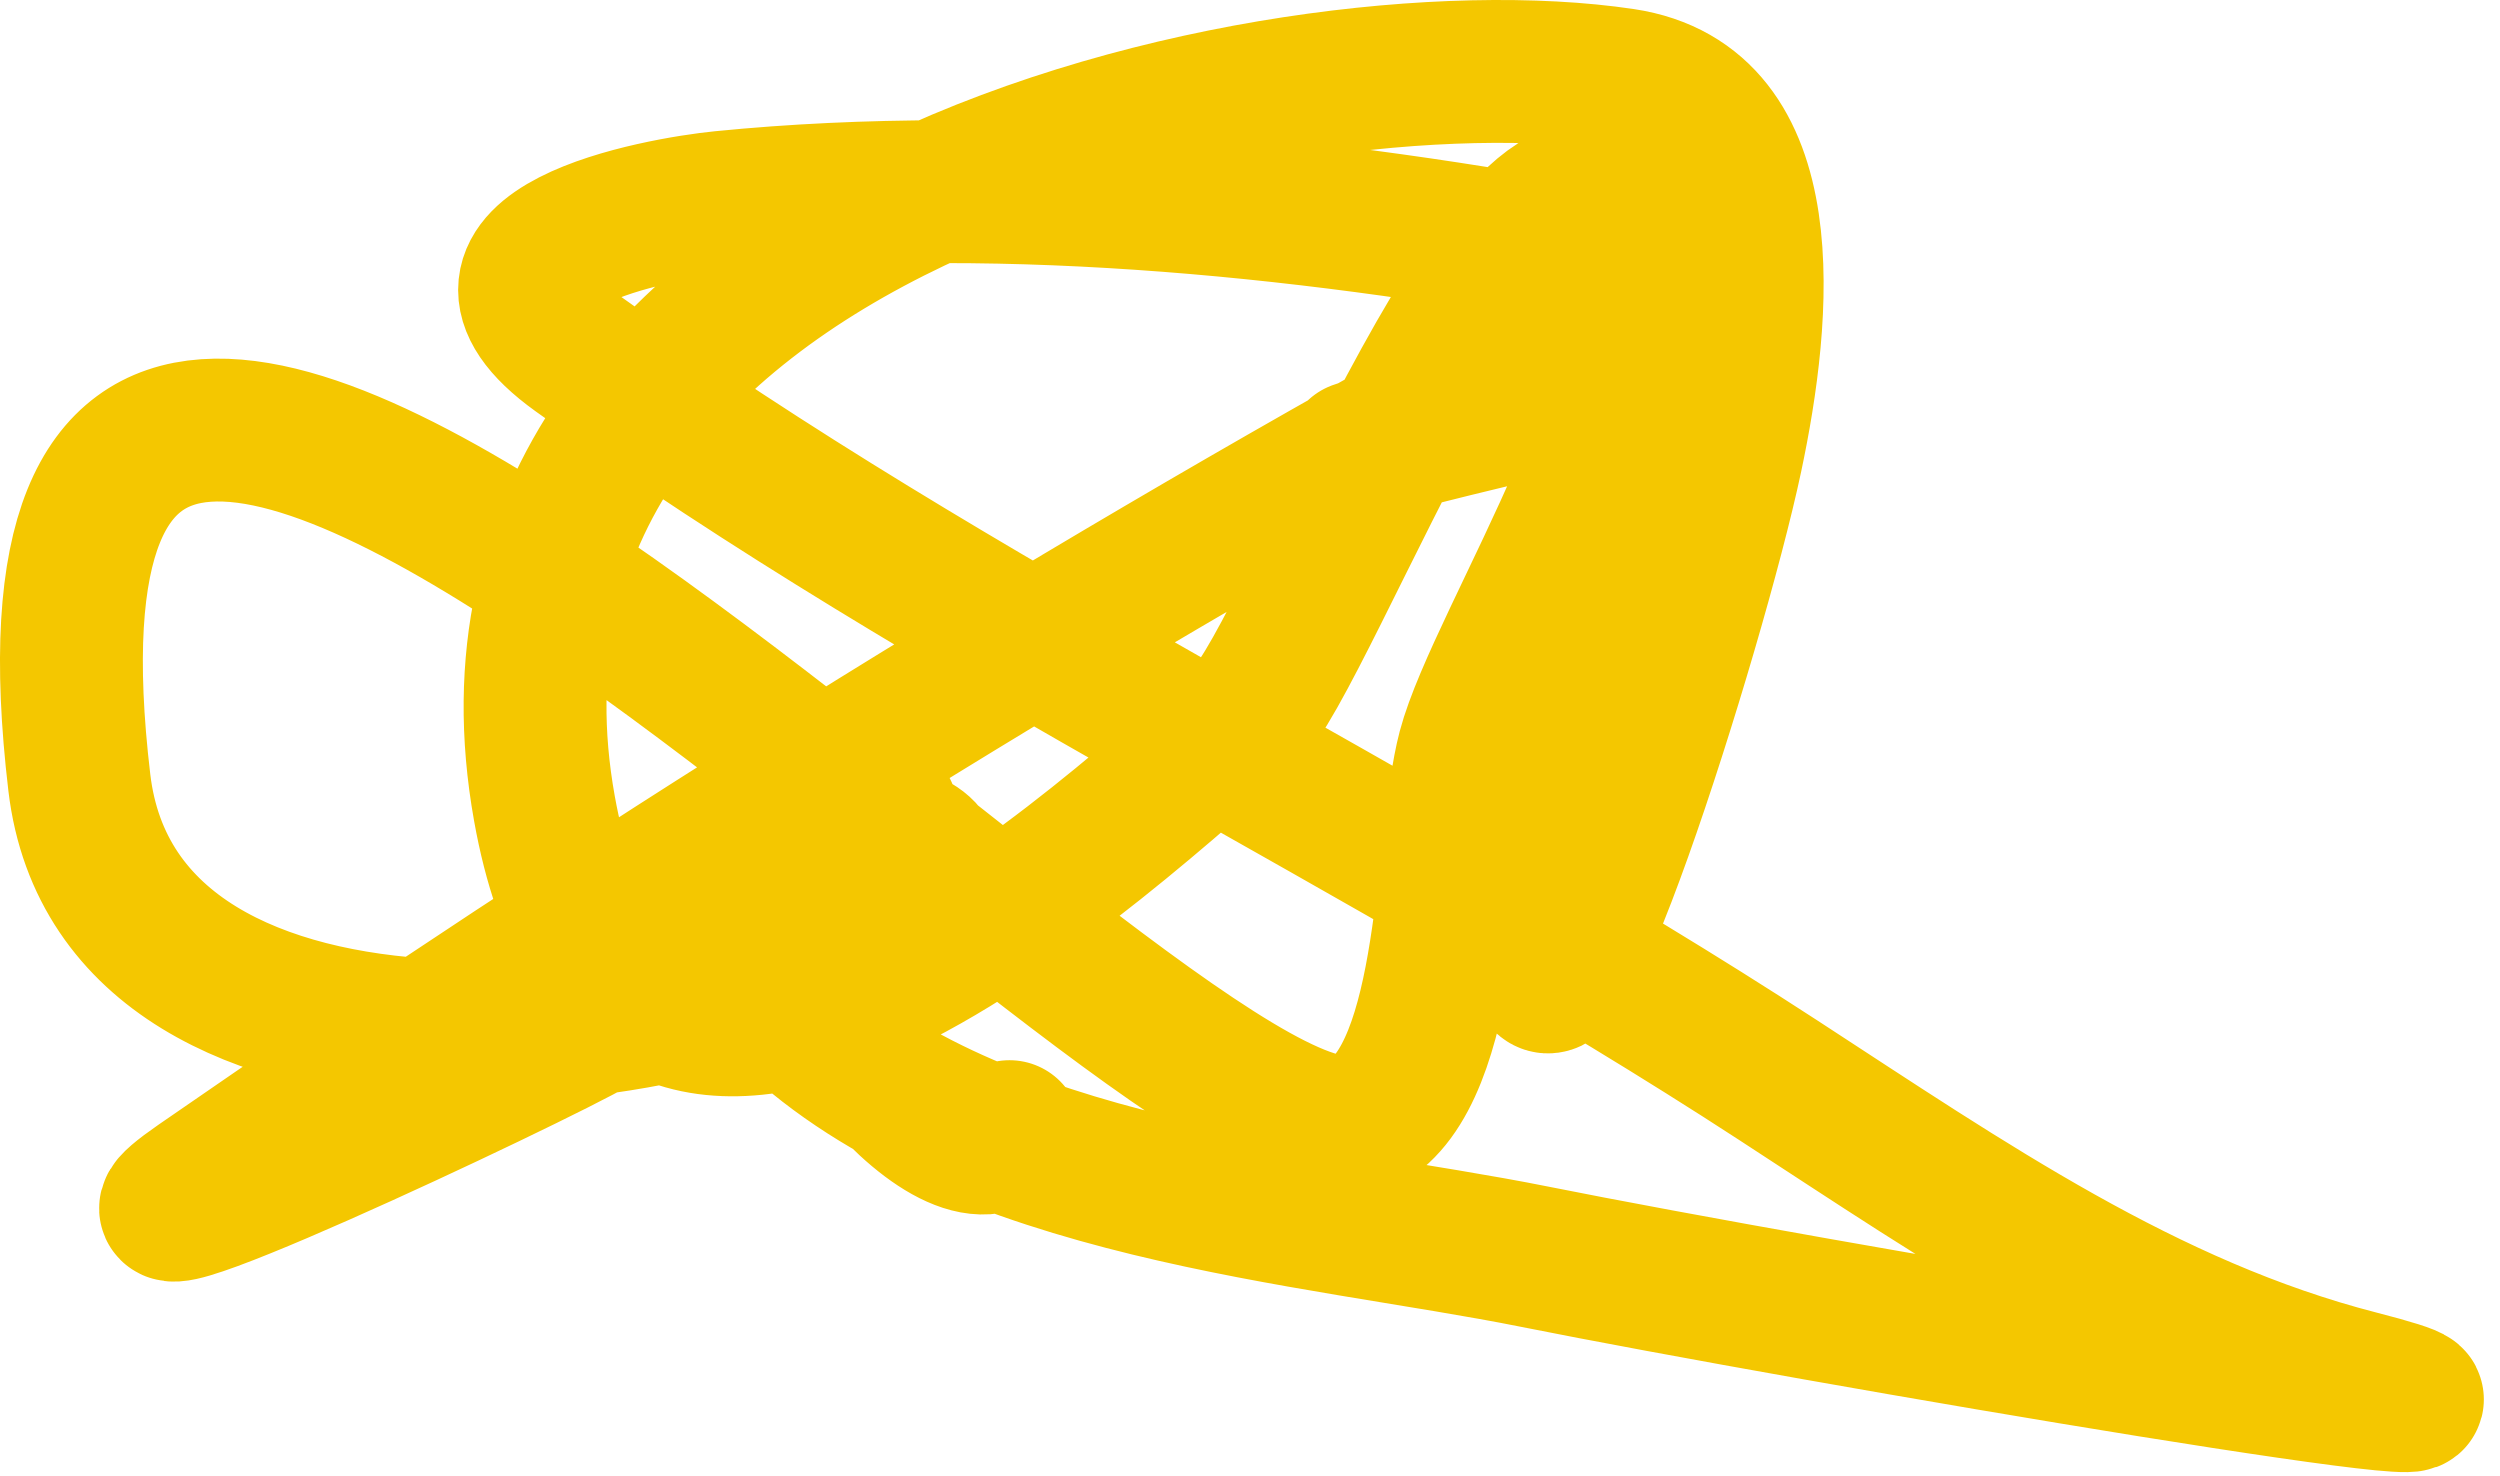
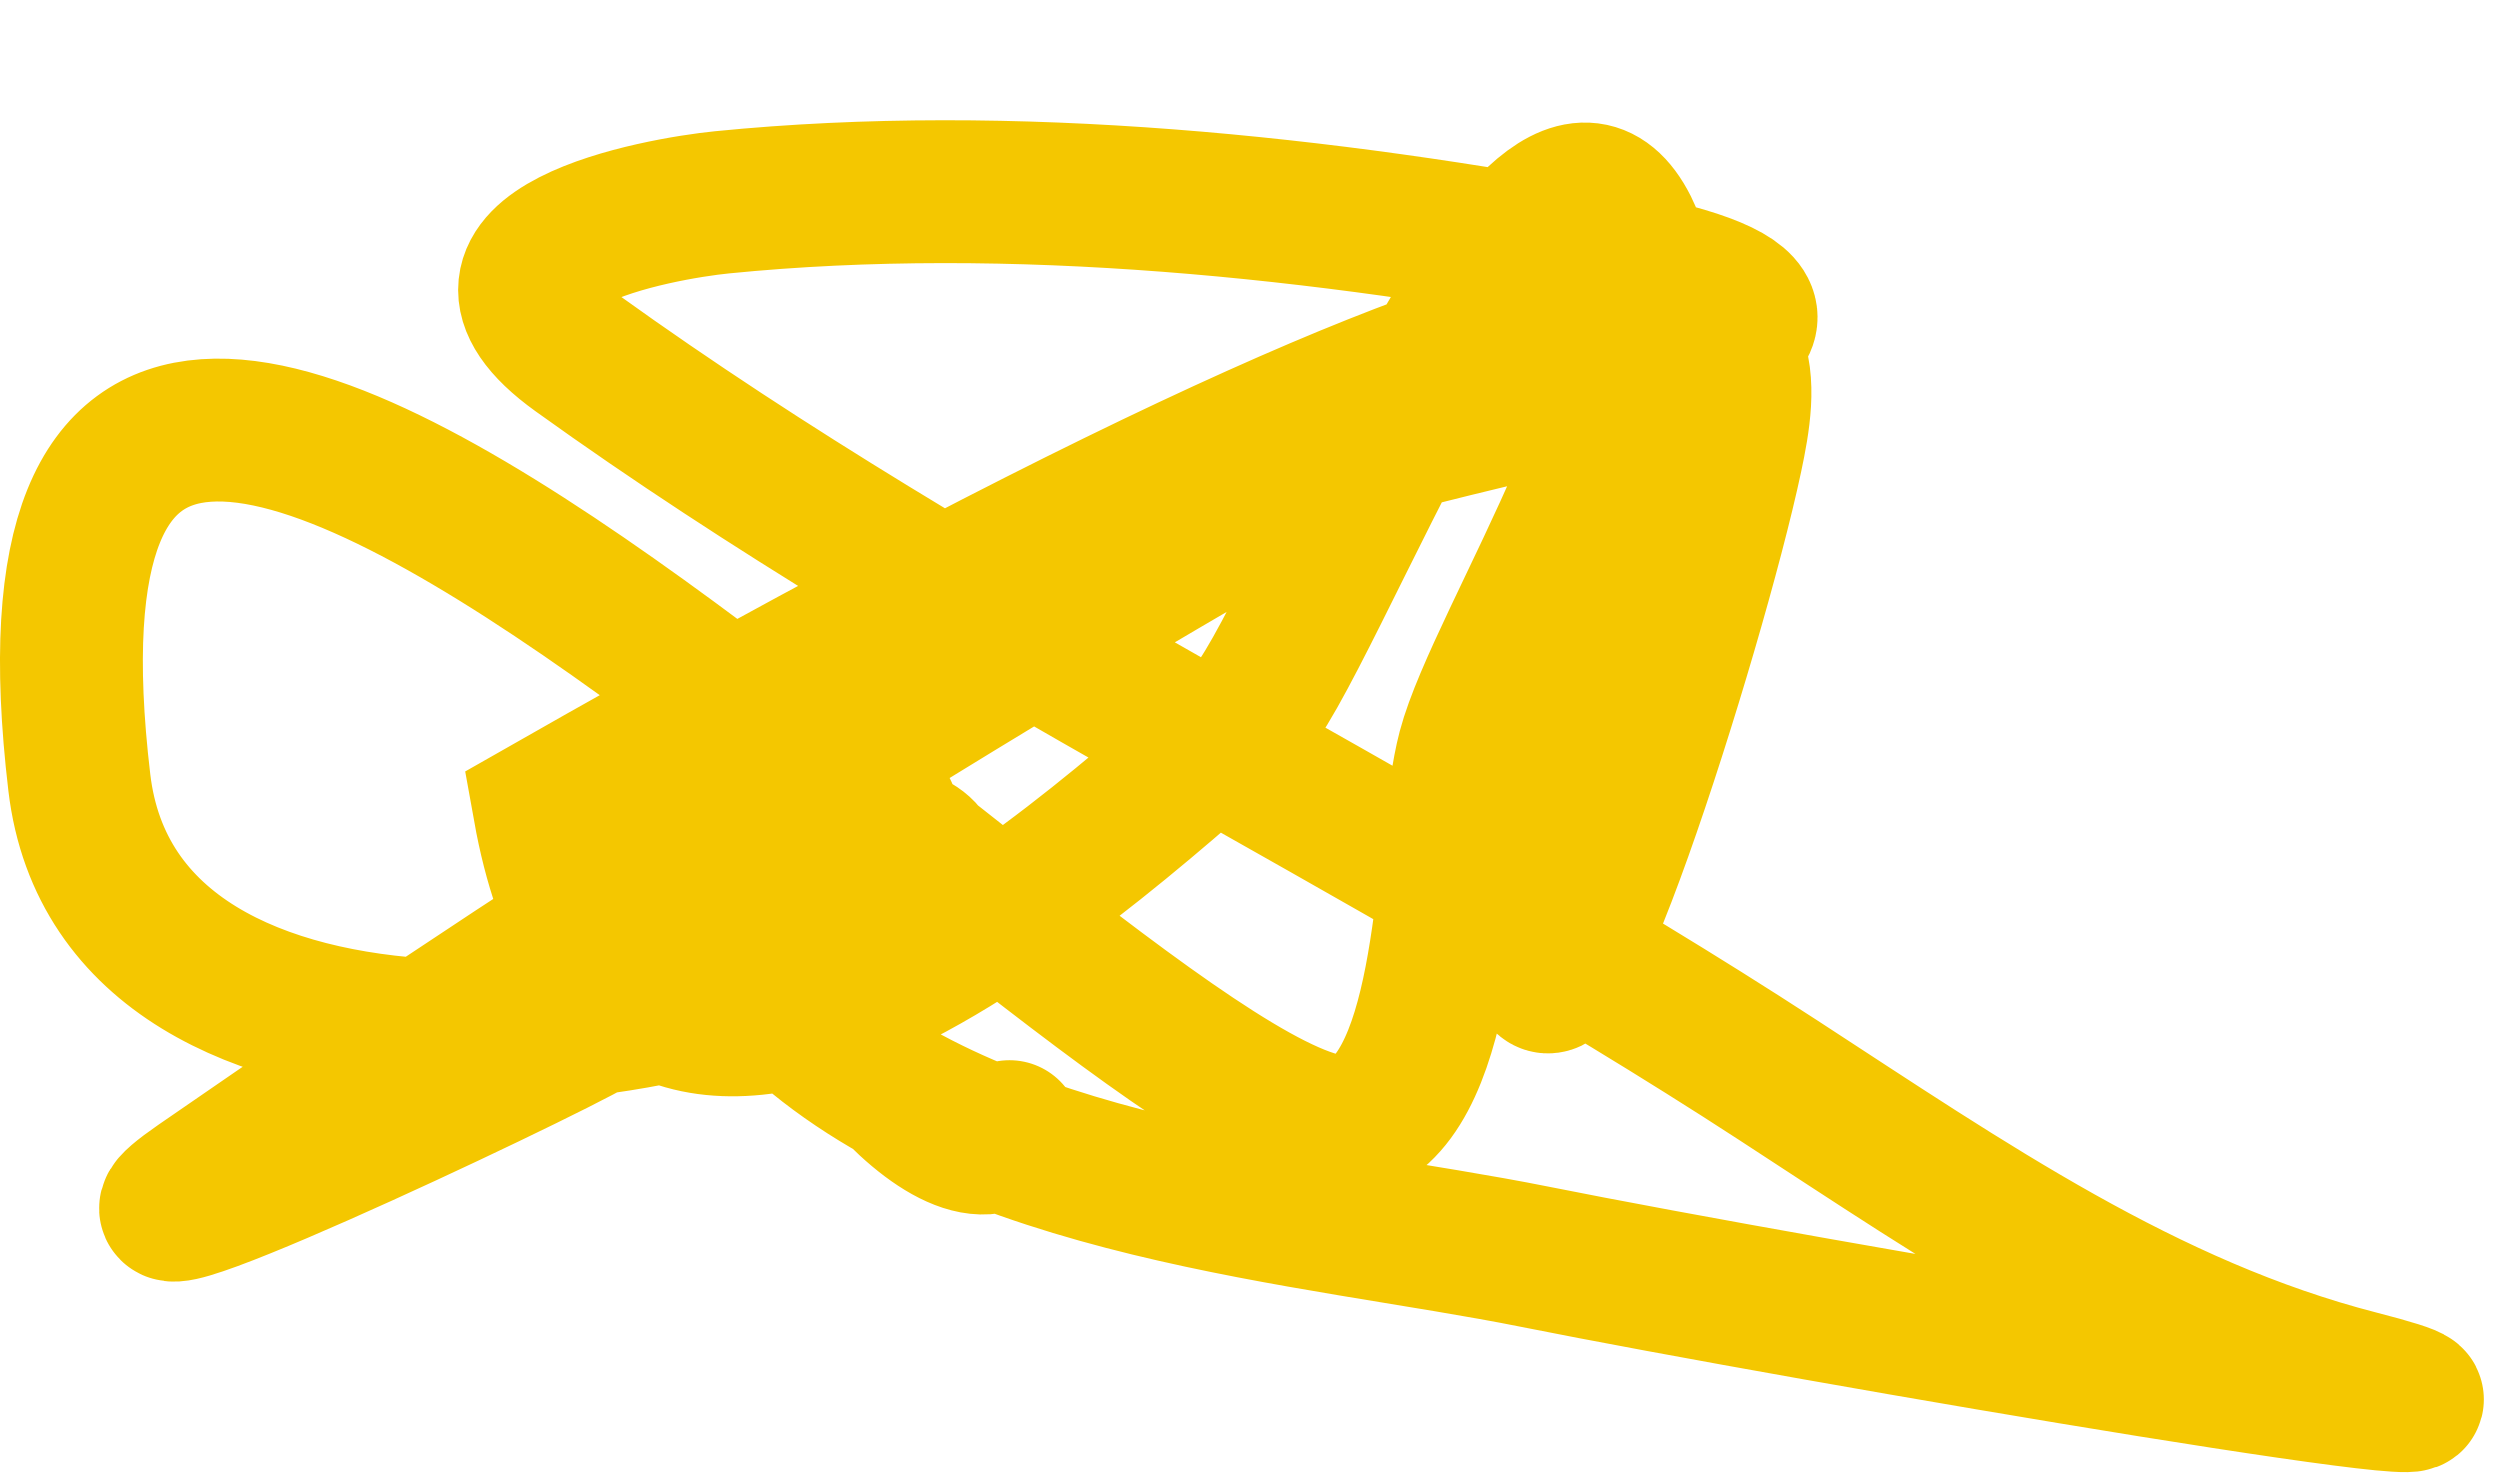
<svg xmlns="http://www.w3.org/2000/svg" fill="none" height="100%" overflow="visible" preserveAspectRatio="none" style="display: block;" viewBox="0 0 105 62" width="100%">
-   <path d="M42.399 47.529C39.876 50.27 32.174 40.543 33.807 36.732C35.034 33.869 42.152 35.023 37.536 38.614C30.147 44.36 5.034 47.237 3.332 32.868C-1.606 -8.833 50.002 51.229 57.312 47.133C61.017 45.058 60.67 35.355 61.689 31.481C62.903 26.864 70.928 14.738 68.335 9.588C64.43 1.833 54.861 27.811 52.287 30.094C44.741 36.788 26.337 53.289 22.866 33.958C18.363 8.888 53.672 1.181 68.173 3.347C74.839 4.343 73.983 13.206 72.712 19.197C71.159 26.517 64.607 47.166 64.607 39.604C64.607 28.979 80.048 6.382 62.499 16.027C44.147 26.115 25.863 37.584 8.358 49.709C2.06 54.07 22.608 44.378 24.973 42.973C25.932 42.403 40.485 31.942 36.563 34.453C34.757 35.609 30.242 39.803 33.159 42.576C40.997 50.027 55.165 50.92 64.445 52.78C75.916 55.078 110.429 60.957 99.053 58.03C90.126 55.733 82.656 50.557 74.657 45.35C58.162 34.612 40.339 26.41 24.244 14.838C18.133 10.445 27.716 8.758 30.322 8.498C42.514 7.282 55.64 8.69 67.687 10.975C83.478 13.97 61.643 17.293 56.988 18.999" id="Vector 3" stroke="#F4C700" stroke-linecap="round" stroke-width="6" />
+   <path d="M42.399 47.529C39.876 50.27 32.174 40.543 33.807 36.732C35.034 33.869 42.152 35.023 37.536 38.614C30.147 44.36 5.034 47.237 3.332 32.868C-1.606 -8.833 50.002 51.229 57.312 47.133C61.017 45.058 60.67 35.355 61.689 31.481C62.903 26.864 70.928 14.738 68.335 9.588C64.43 1.833 54.861 27.811 52.287 30.094C44.741 36.788 26.337 53.289 22.866 33.958C74.839 4.343 73.983 13.206 72.712 19.197C71.159 26.517 64.607 47.166 64.607 39.604C64.607 28.979 80.048 6.382 62.499 16.027C44.147 26.115 25.863 37.584 8.358 49.709C2.06 54.07 22.608 44.378 24.973 42.973C25.932 42.403 40.485 31.942 36.563 34.453C34.757 35.609 30.242 39.803 33.159 42.576C40.997 50.027 55.165 50.92 64.445 52.78C75.916 55.078 110.429 60.957 99.053 58.03C90.126 55.733 82.656 50.557 74.657 45.35C58.162 34.612 40.339 26.41 24.244 14.838C18.133 10.445 27.716 8.758 30.322 8.498C42.514 7.282 55.64 8.69 67.687 10.975C83.478 13.97 61.643 17.293 56.988 18.999" id="Vector 3" stroke="#F4C700" stroke-linecap="round" stroke-width="6" />
</svg>